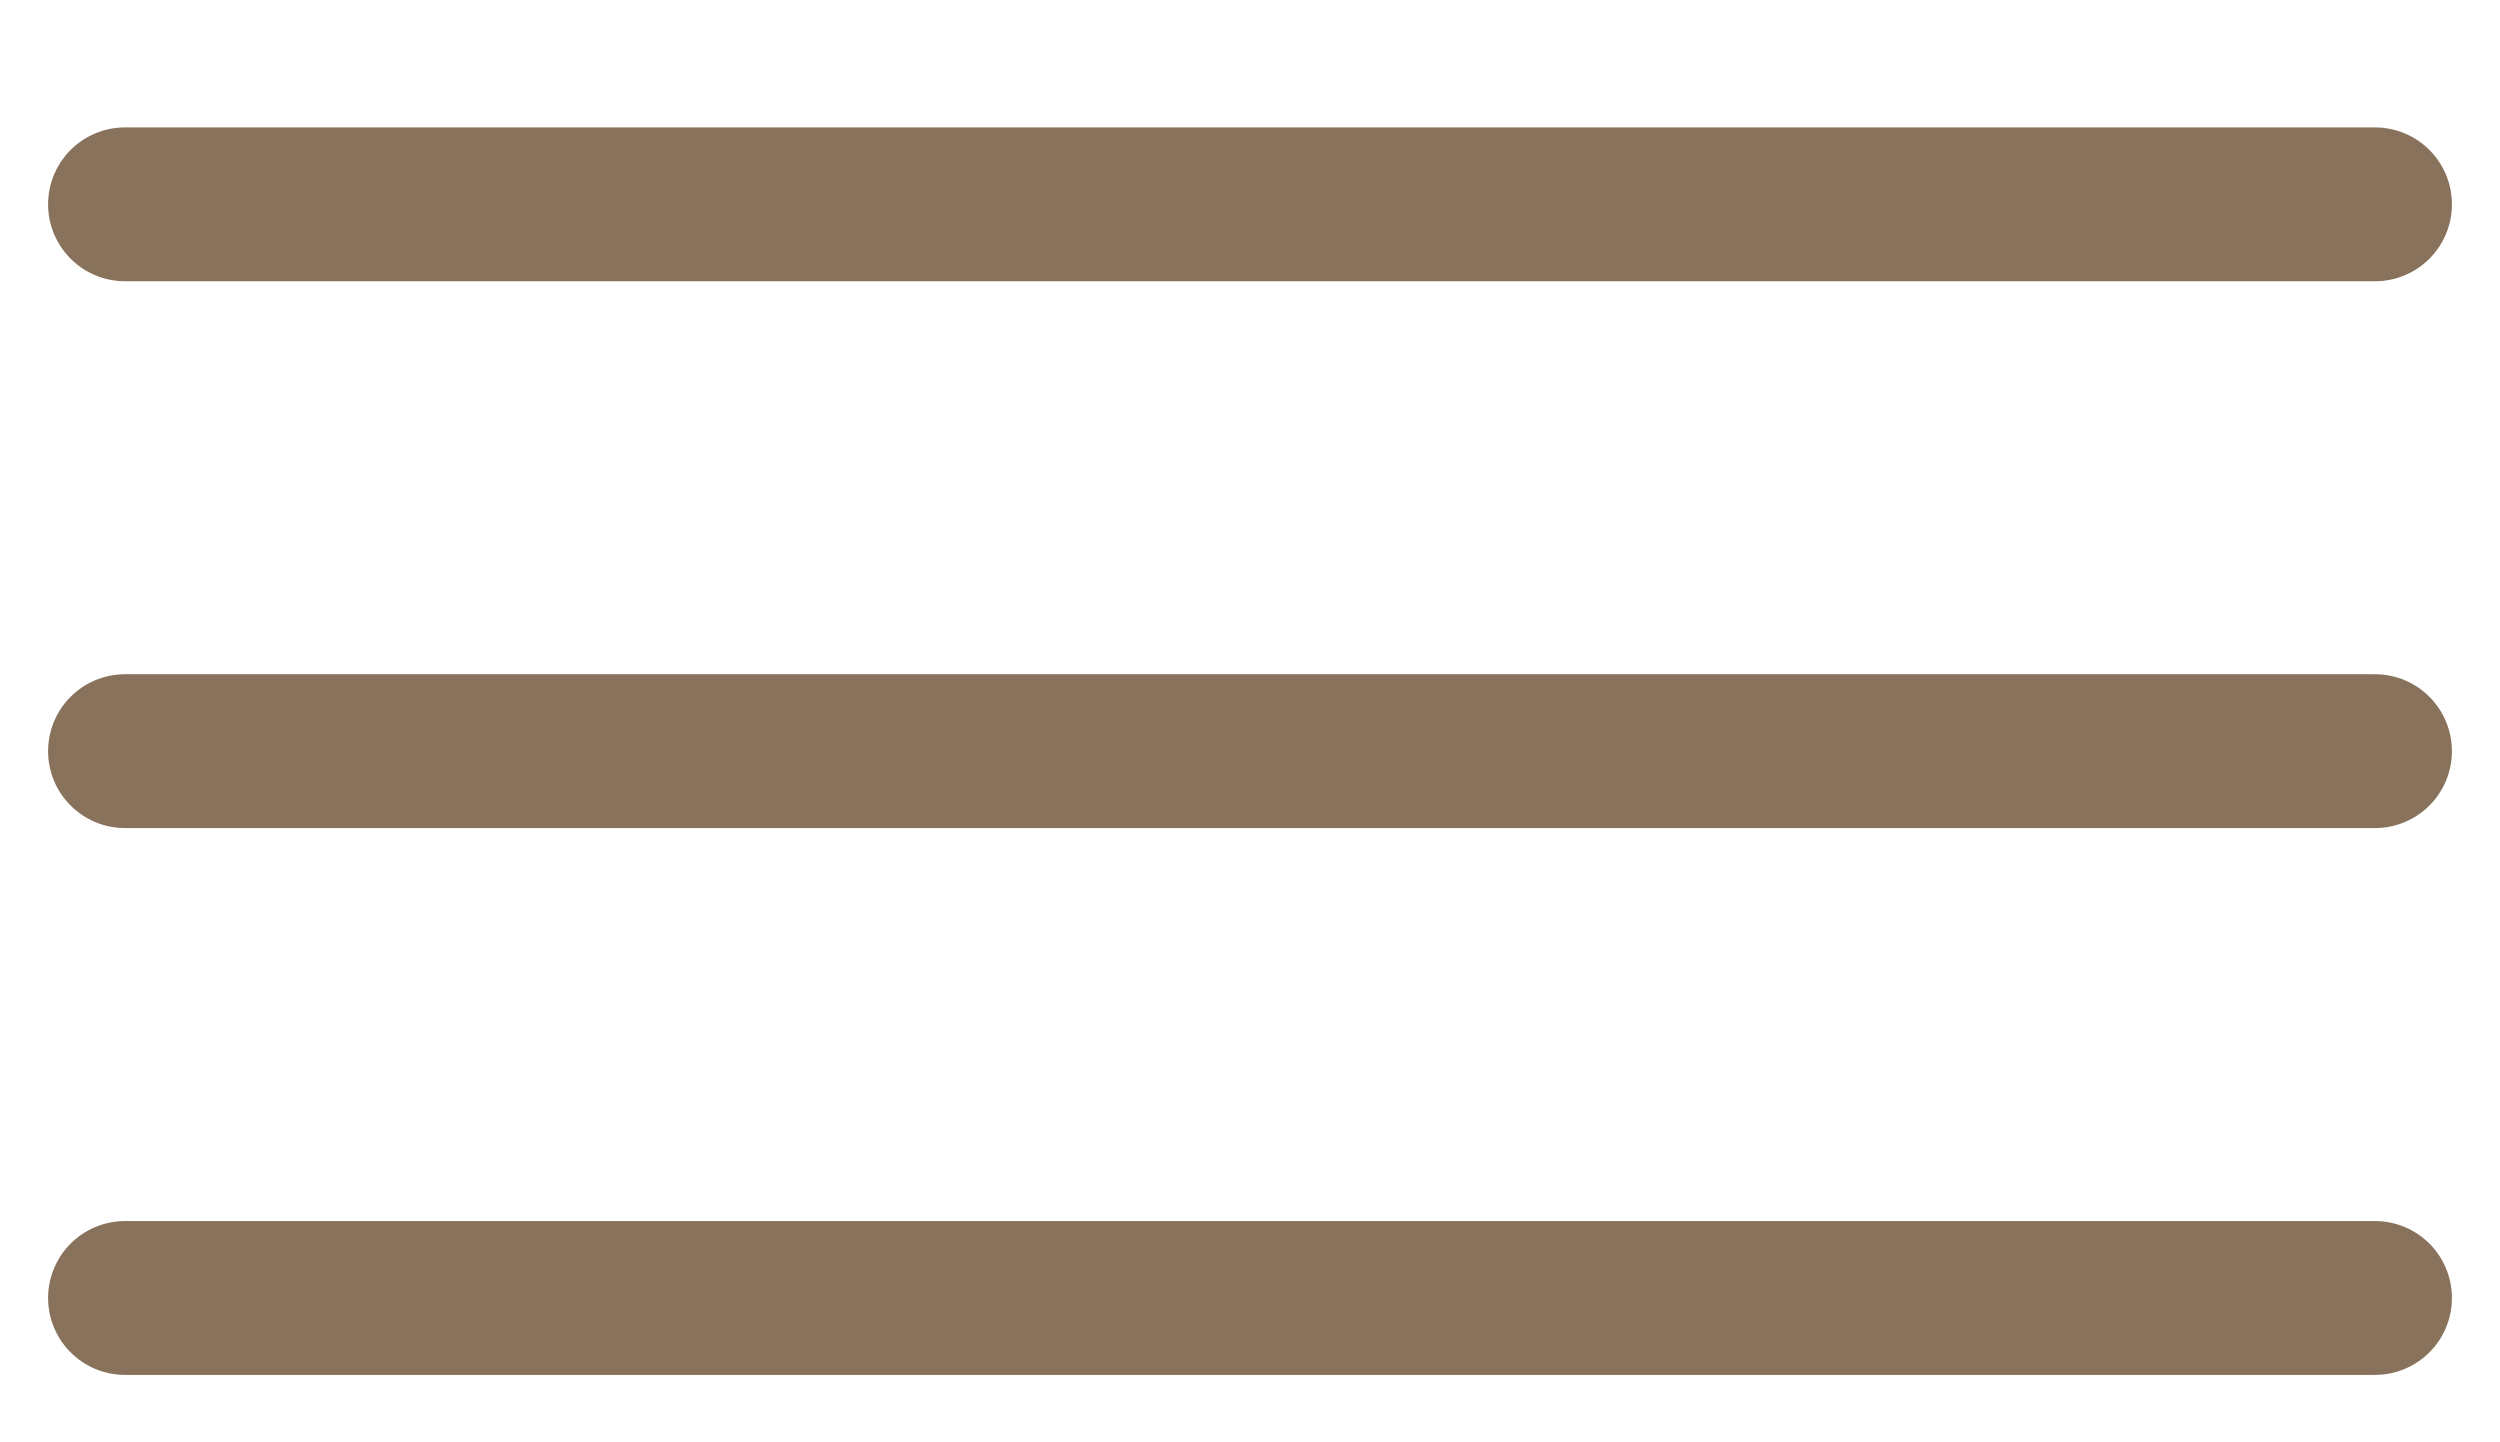
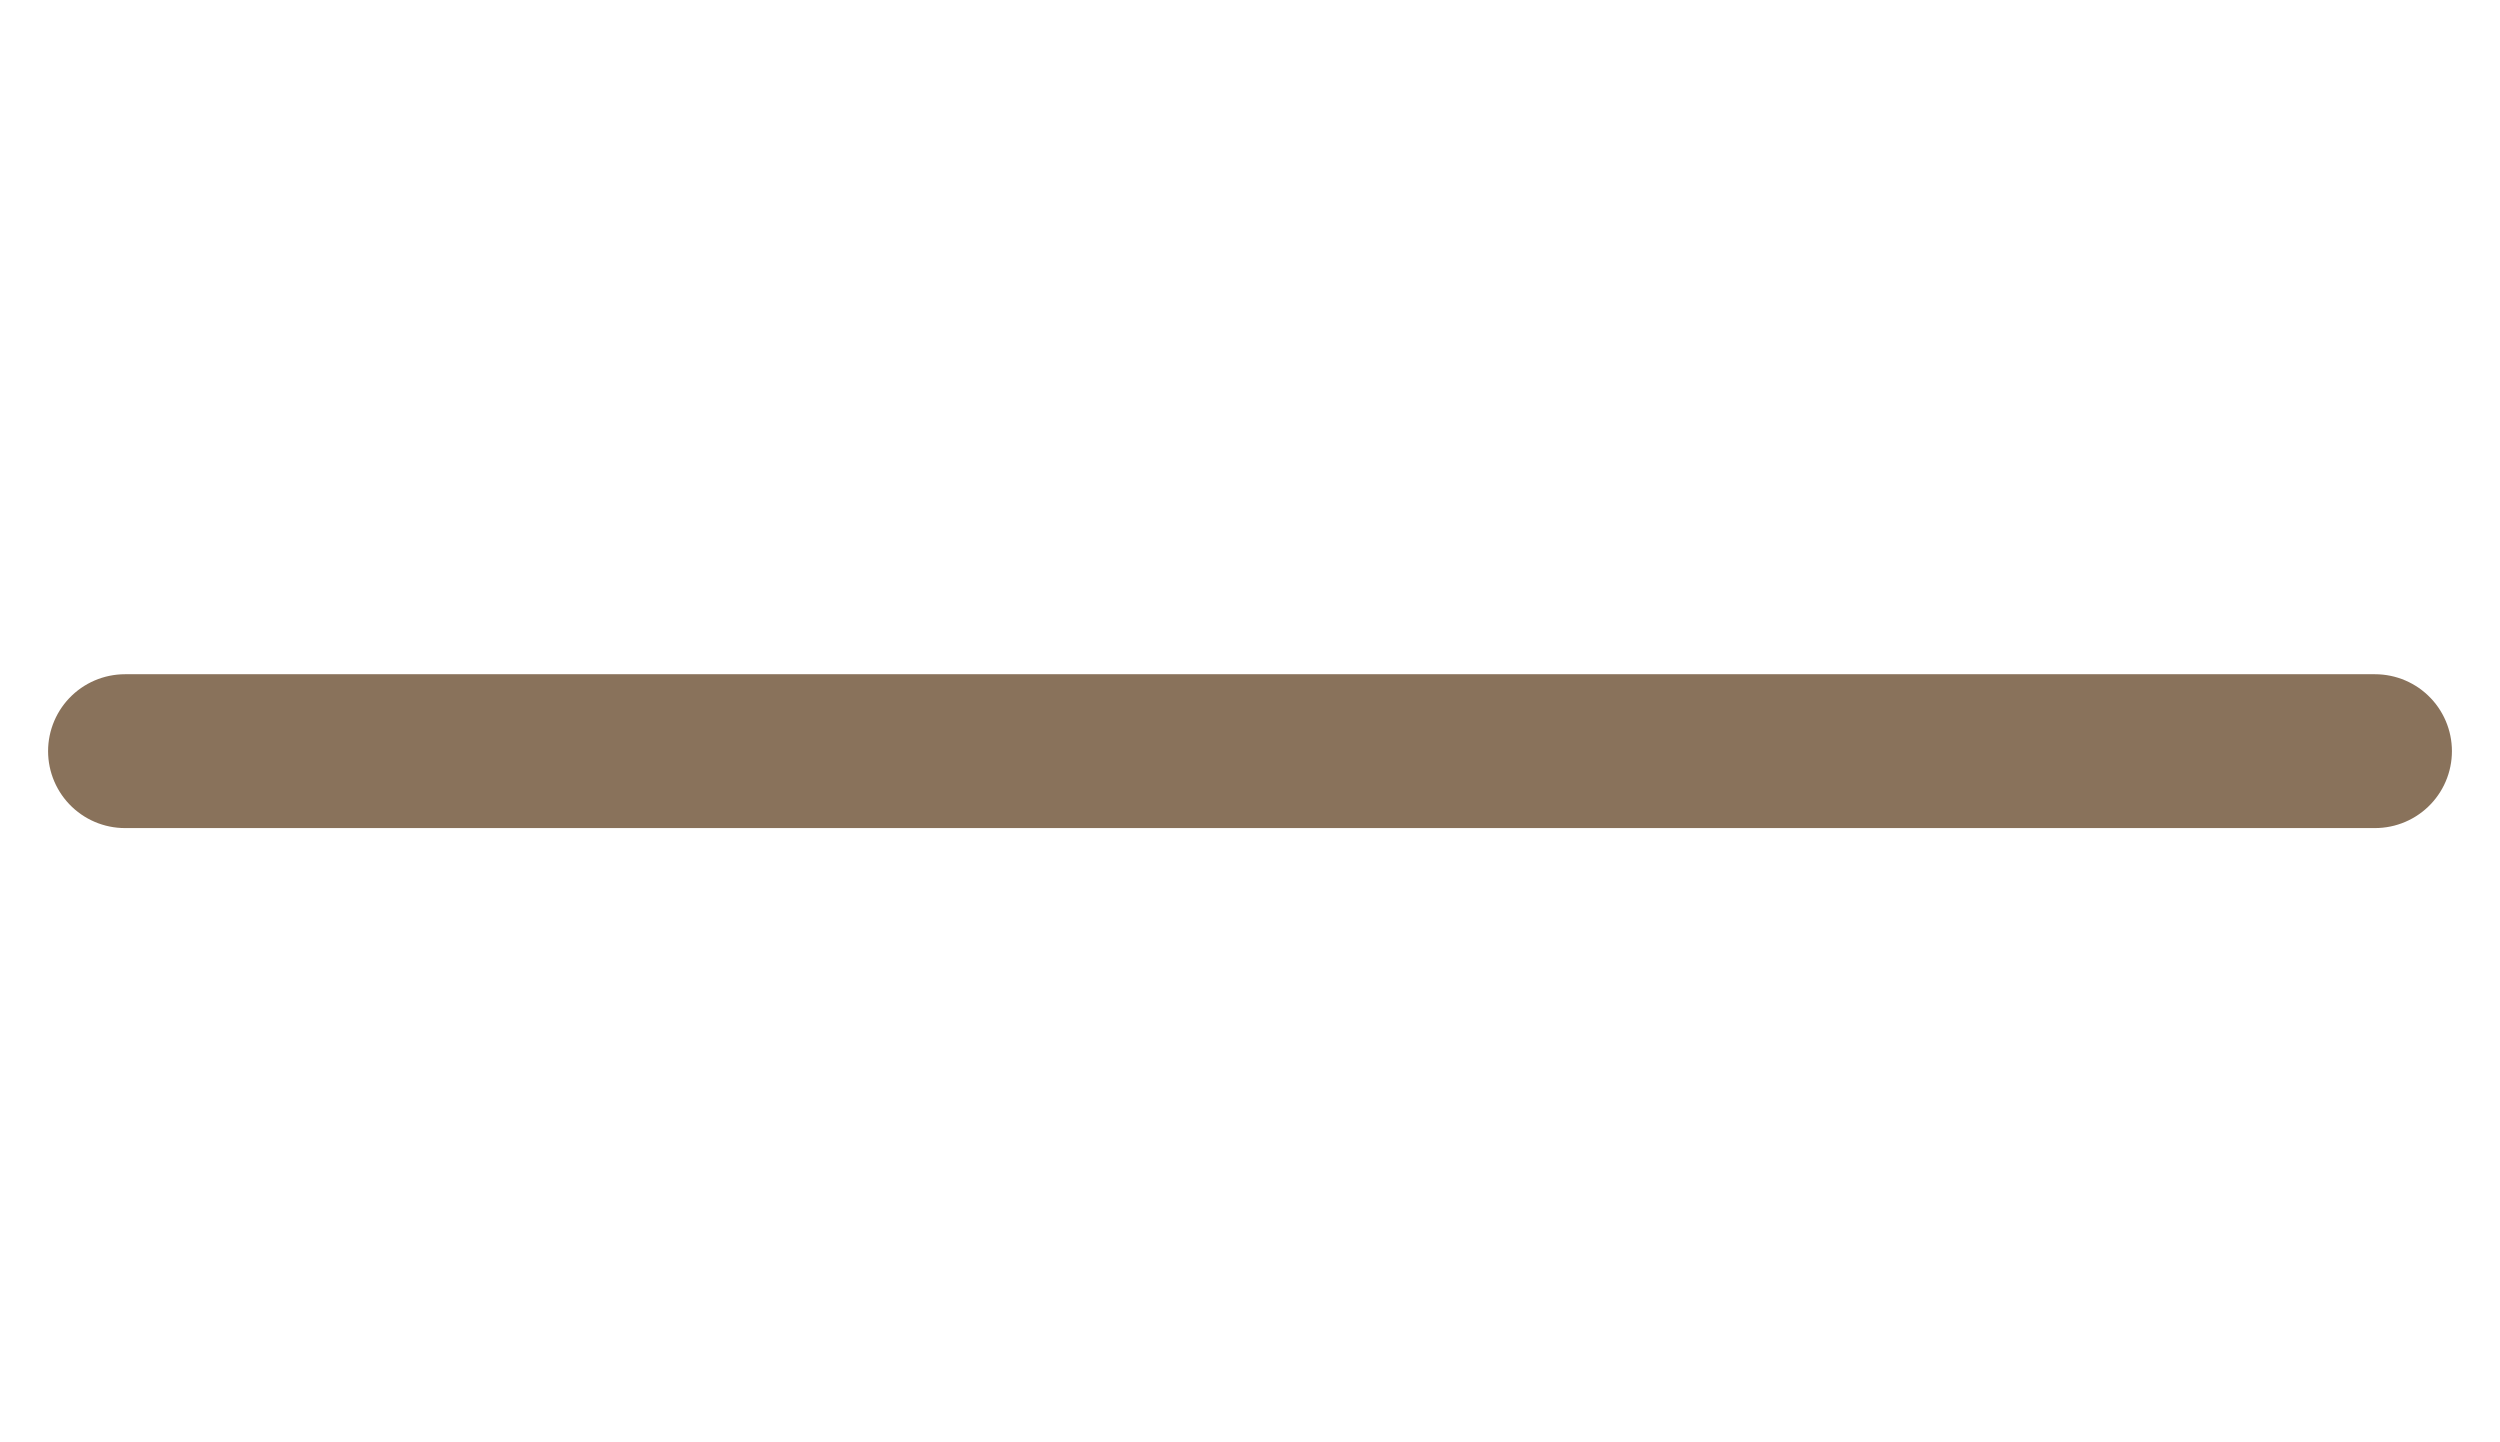
<svg xmlns="http://www.w3.org/2000/svg" width="26" height="15" viewBox="0 0 26 15" fill="none">
-   <path d="M1.3 2.125H24.7" stroke="#89725B" stroke-width="1.6" stroke-linecap="round" />
  <path d="M1.3 7.812H24.7" stroke="#89725B" stroke-width="1.6" stroke-linecap="round" />
-   <path d="M1.3 13.499H24.7" stroke="#89725B" stroke-width="1.6" stroke-linecap="round" />
</svg>